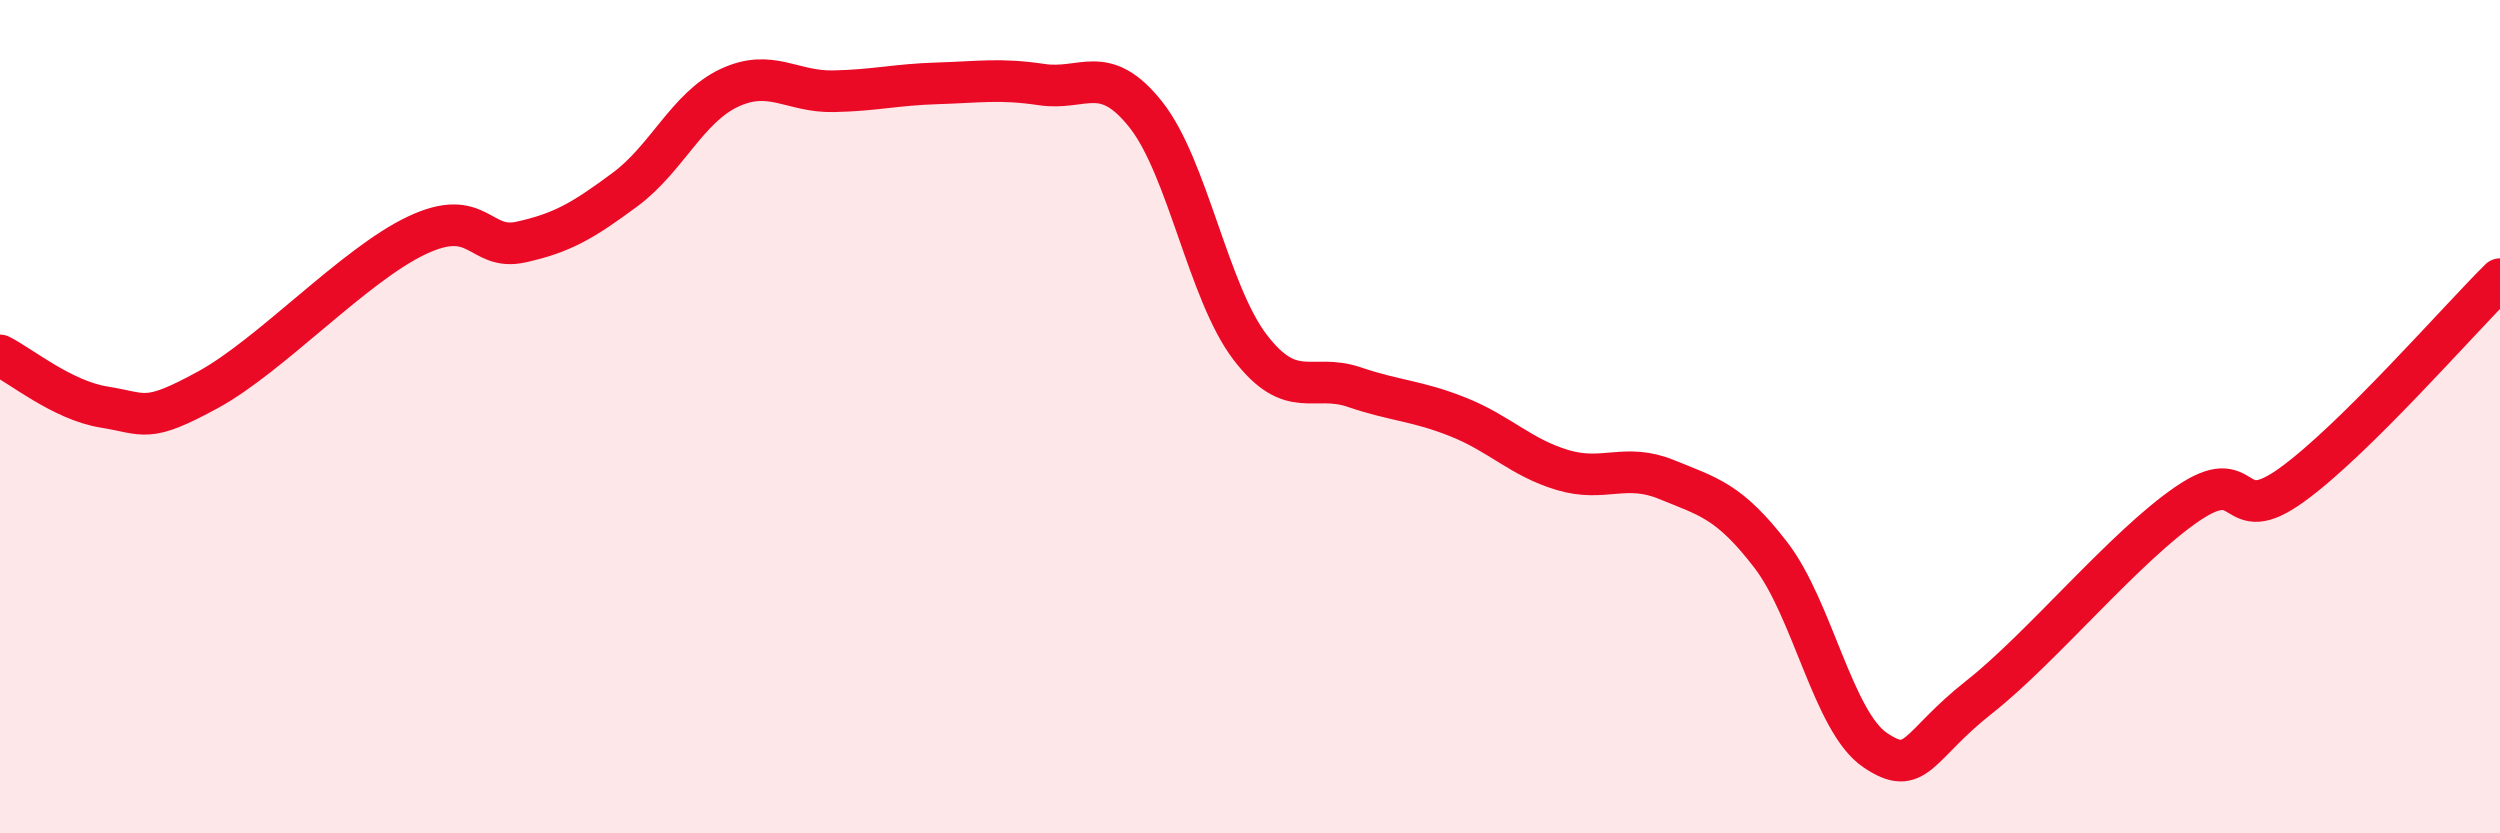
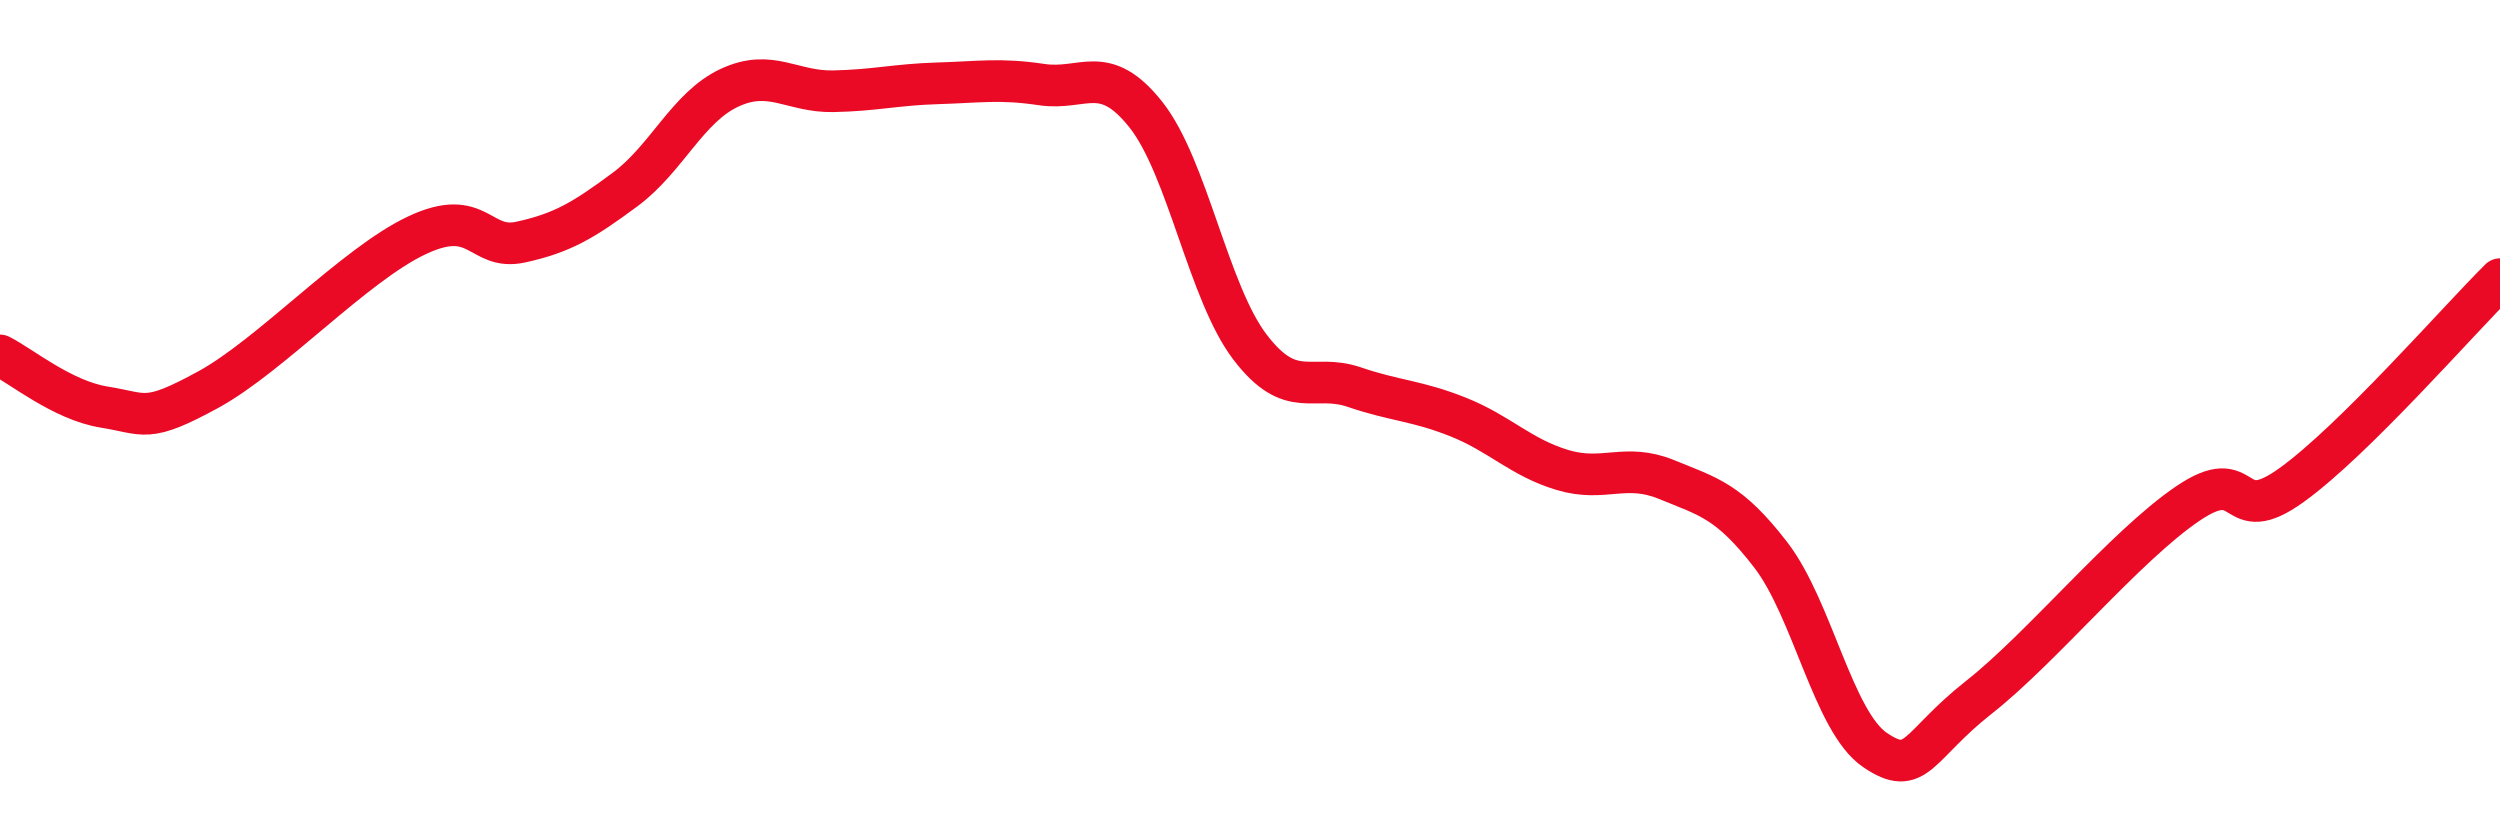
<svg xmlns="http://www.w3.org/2000/svg" width="60" height="20" viewBox="0 0 60 20">
-   <path d="M 0,8.53 C 0.5,8.78 1.5,9.61 2.5,9.77 C 3.5,9.93 3.5,10.17 5,9.35 C 6.5,8.53 8.5,6.36 10,5.65 C 11.5,4.94 11.5,6.03 12.5,5.81 C 13.5,5.59 14,5.29 15,4.55 C 16,3.81 16.5,2.58 17.5,2.11 C 18.5,1.64 19,2.21 20,2.19 C 21,2.17 21.5,2.03 22.5,2 C 23.5,1.97 24,1.88 25,2.03 C 26,2.18 26.5,1.49 27.5,2.75 C 28.5,4.01 29,7.02 30,8.33 C 31,9.64 31.5,8.95 32.5,9.29 C 33.5,9.63 34,9.61 35,10.01 C 36,10.41 36.5,10.98 37.5,11.28 C 38.5,11.58 39,11.1 40,11.51 C 41,11.92 41.5,12.02 42.5,13.32 C 43.5,14.62 44,17.32 45,18 C 46,18.68 46,17.91 47.5,16.73 C 49,15.55 51,13.11 52.5,12.09 C 54,11.07 53.5,12.72 55,11.64 C 56.5,10.56 59,7.69 60,6.7L60 20L0 20Z" fill="#EB0A25" opacity="0.1" stroke-linecap="round" stroke-linejoin="round" />
  <path d="M 0,8.53 C 0.5,8.78 1.5,9.61 2.5,9.77 C 3.5,9.93 3.5,10.17 5,9.35 C 6.5,8.53 8.5,6.36 10,5.65 C 11.5,4.94 11.5,6.03 12.5,5.81 C 13.5,5.59 14,5.29 15,4.55 C 16,3.81 16.5,2.58 17.5,2.11 C 18.5,1.64 19,2.21 20,2.19 C 21,2.17 21.5,2.03 22.5,2 C 23.5,1.97 24,1.88 25,2.03 C 26,2.18 26.5,1.49 27.5,2.75 C 28.5,4.01 29,7.02 30,8.33 C 31,9.64 31.5,8.95 32.5,9.29 C 33.5,9.63 34,9.61 35,10.01 C 36,10.41 36.5,10.98 37.5,11.28 C 38.5,11.58 39,11.1 40,11.51 C 41,11.92 41.5,12.02 42.5,13.32 C 43.5,14.62 44,17.32 45,18 C 46,18.68 46,17.91 47.5,16.73 C 49,15.55 51,13.11 52.5,12.09 C 54,11.07 53.5,12.72 55,11.64 C 56.5,10.56 59,7.69 60,6.7" stroke="#EB0A25" stroke-width="1" fill="none" stroke-linecap="round" stroke-linejoin="round" />
</svg>